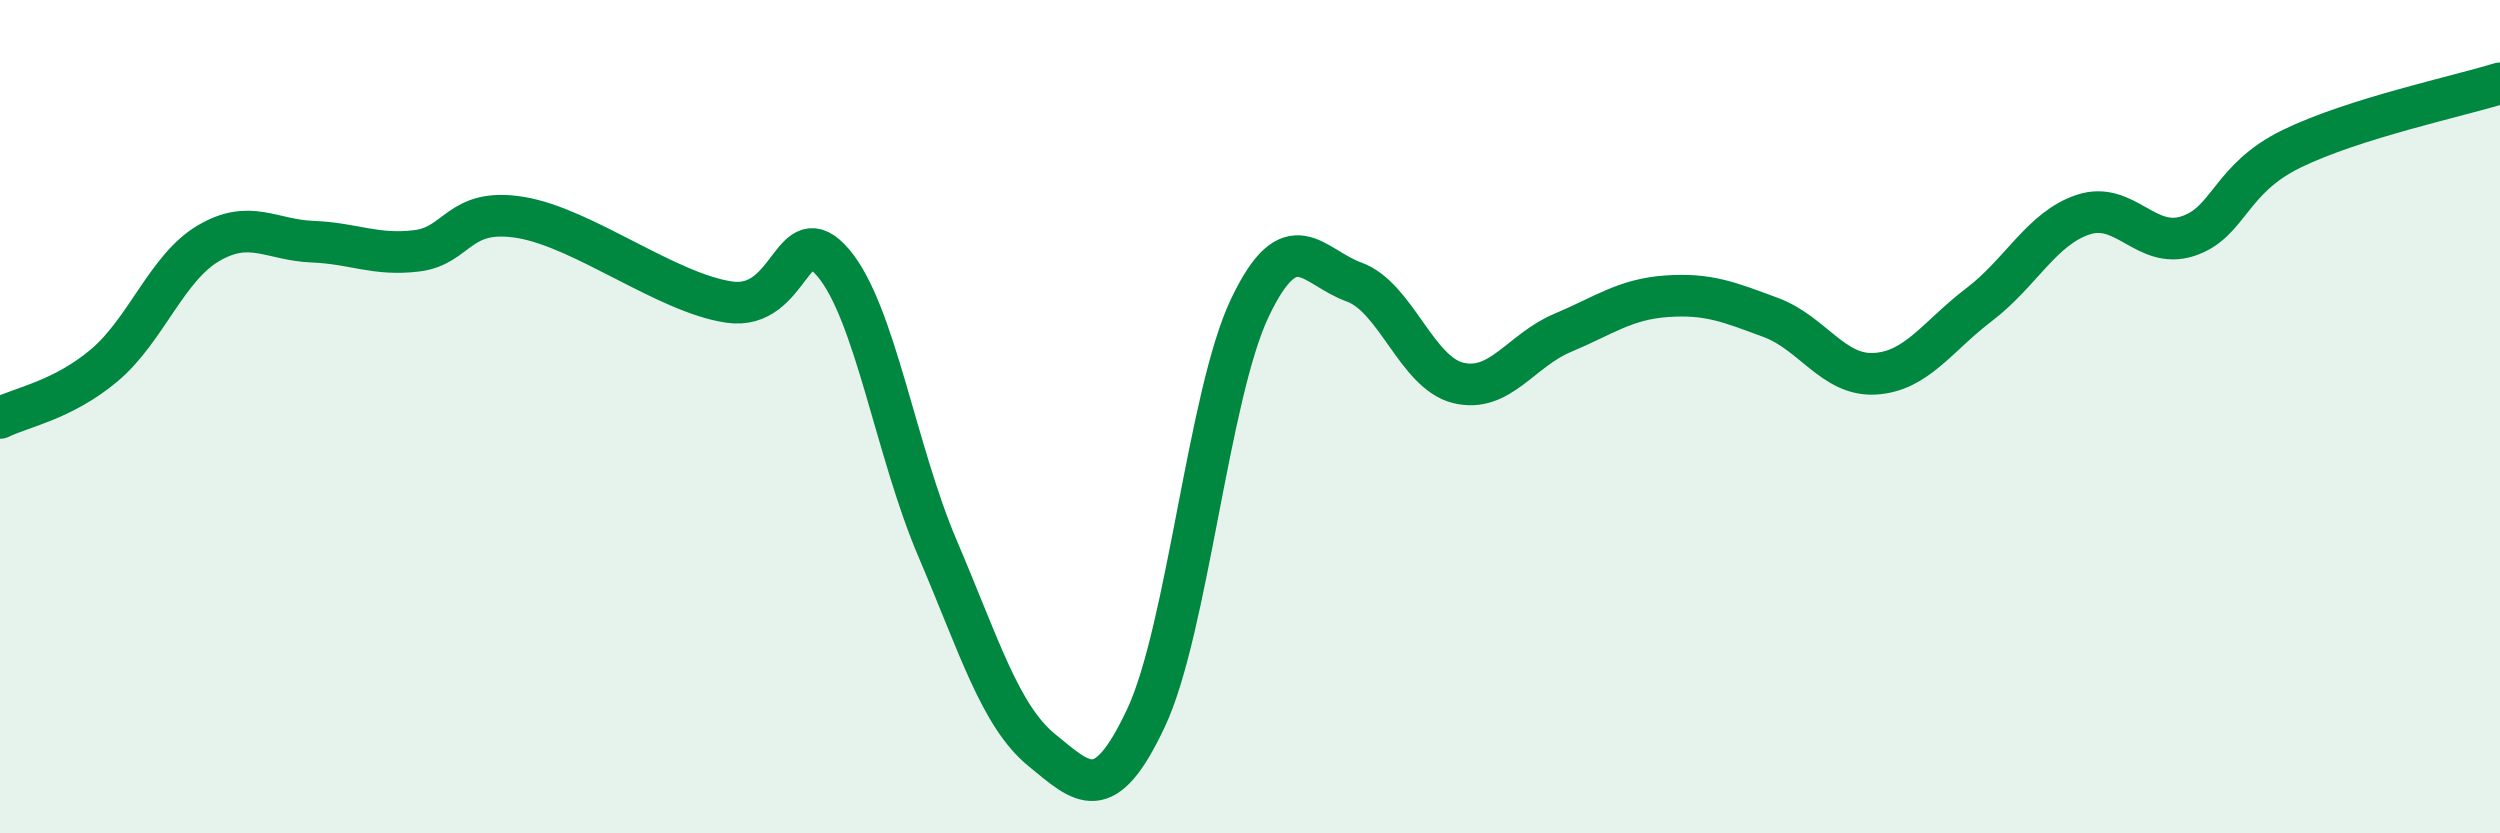
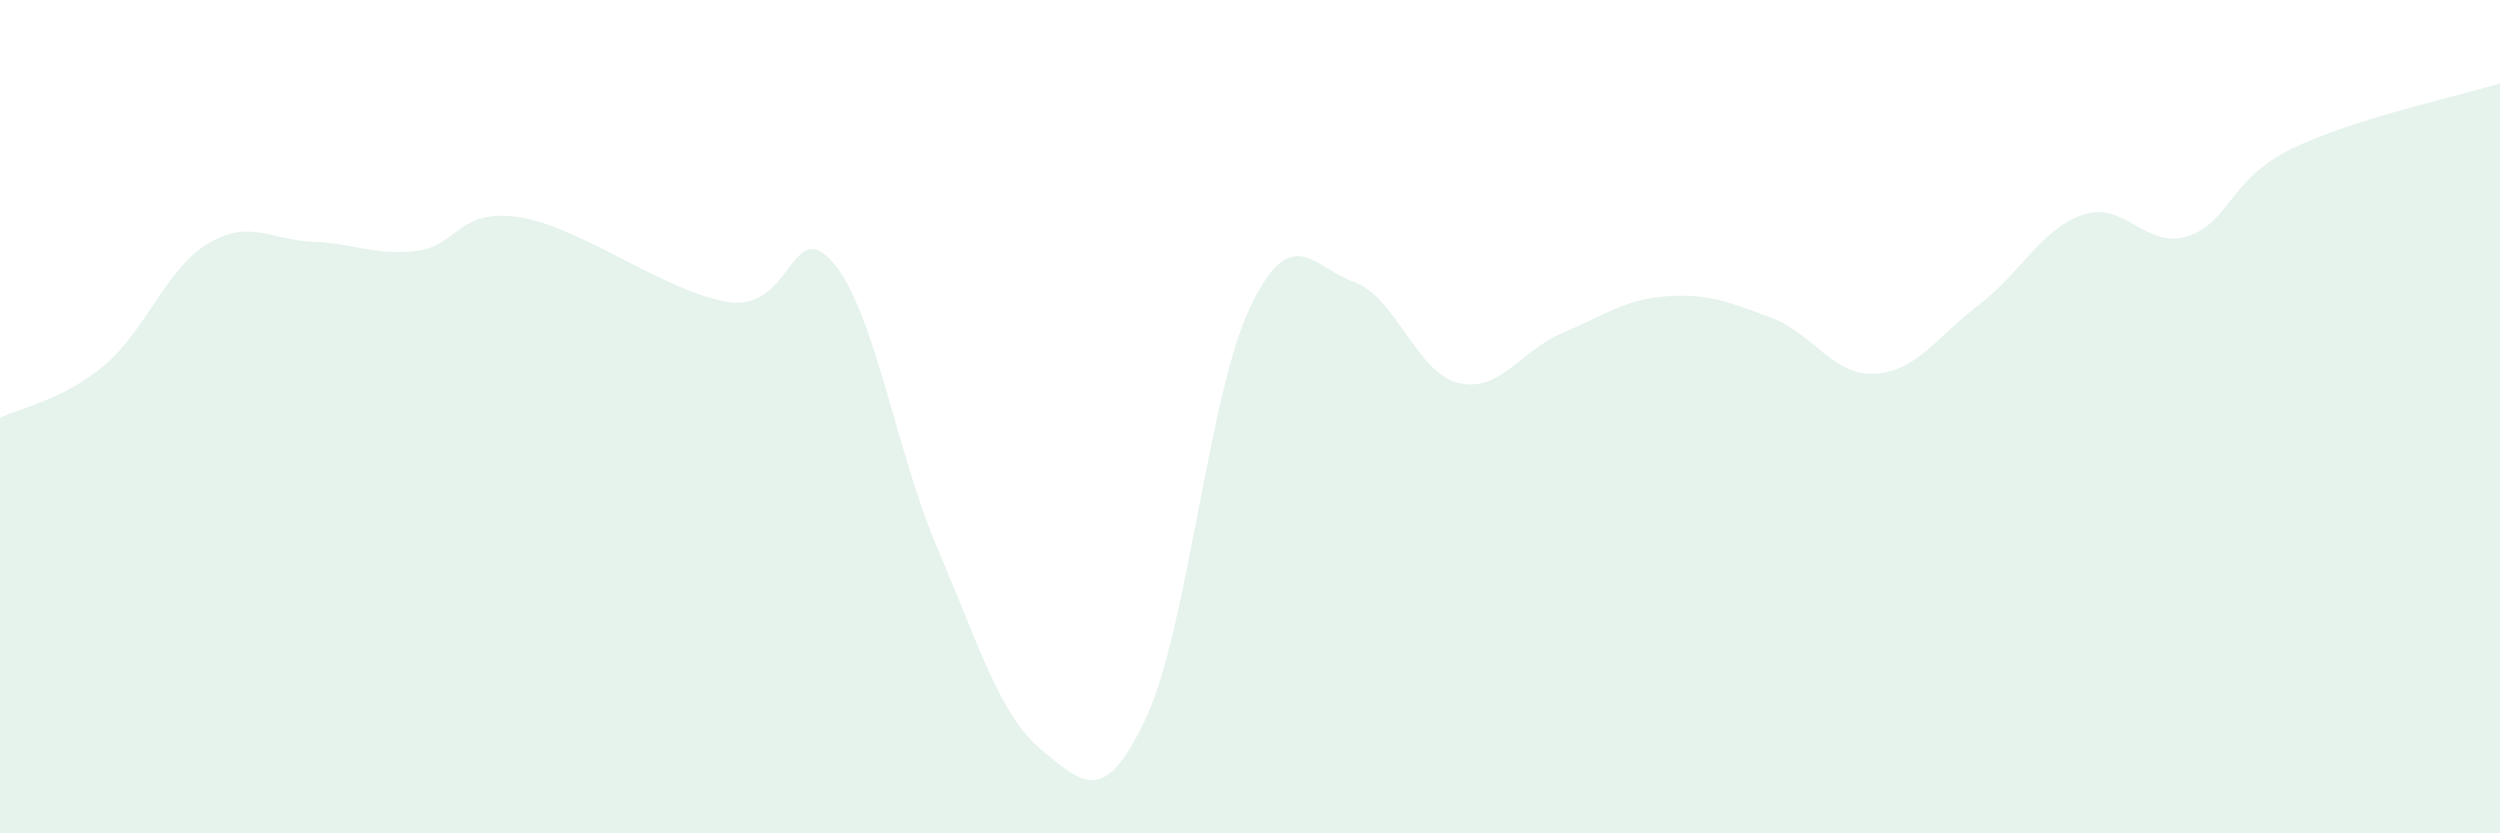
<svg xmlns="http://www.w3.org/2000/svg" width="60" height="20" viewBox="0 0 60 20">
  <path d="M 0,10.03 C 0.5,9.78 1.5,9.61 2.5,8.77 C 3.5,7.93 4,6.43 5,5.84 C 6,5.25 6.5,5.76 7.5,5.8 C 8.5,5.84 9,6.14 10,6.02 C 11,5.9 11,4.97 12.5,5.22 C 14,5.47 16,7.03 17.5,7.25 C 19,7.47 19,5.13 20,6.31 C 21,7.49 21.5,10.82 22.5,13.16 C 23.5,15.5 24,17.18 25,18 C 26,18.82 26.5,19.36 27.5,17.24 C 28.5,15.12 29,9.47 30,7.38 C 31,5.29 31.5,6.41 32.5,6.77 C 33.5,7.13 34,8.95 35,9.19 C 36,9.43 36.5,8.41 37.5,7.99 C 38.5,7.57 39,7.18 40,7.11 C 41,7.04 41.5,7.25 42.5,7.62 C 43.5,7.99 44,9.03 45,8.97 C 46,8.91 46.5,8.07 47.5,7.31 C 48.5,6.55 49,5.48 50,5.15 C 51,4.82 51.5,5.99 52.5,5.67 C 53.5,5.35 53.5,4.3 55,3.57 C 56.5,2.84 59,2.31 60,2L60 20L0 20Z" fill="#008740" opacity="0.1" stroke-linecap="round" stroke-linejoin="round" />
-   <path d="M 0,10.03 C 0.5,9.78 1.5,9.61 2.5,8.77 C 3.5,7.93 4,6.43 5,5.84 C 6,5.25 6.5,5.76 7.5,5.8 C 8.5,5.84 9,6.14 10,6.02 C 11,5.9 11,4.97 12.5,5.22 C 14,5.47 16,7.03 17.5,7.25 C 19,7.47 19,5.13 20,6.31 C 21,7.49 21.5,10.82 22.5,13.16 C 23.5,15.5 24,17.18 25,18 C 26,18.82 26.5,19.36 27.5,17.24 C 28.5,15.12 29,9.47 30,7.38 C 31,5.29 31.5,6.41 32.5,6.77 C 33.5,7.13 34,8.95 35,9.19 C 36,9.43 36.5,8.41 37.5,7.99 C 38.5,7.57 39,7.18 40,7.11 C 41,7.04 41.5,7.25 42.5,7.62 C 43.5,7.99 44,9.03 45,8.97 C 46,8.91 46.5,8.07 47.5,7.31 C 48.5,6.55 49,5.48 50,5.15 C 51,4.82 51.5,5.99 52.5,5.67 C 53.5,5.35 53.5,4.3 55,3.57 C 56.5,2.84 59,2.31 60,2" stroke="#008740" stroke-width="1" fill="none" stroke-linecap="round" stroke-linejoin="round" />
</svg>